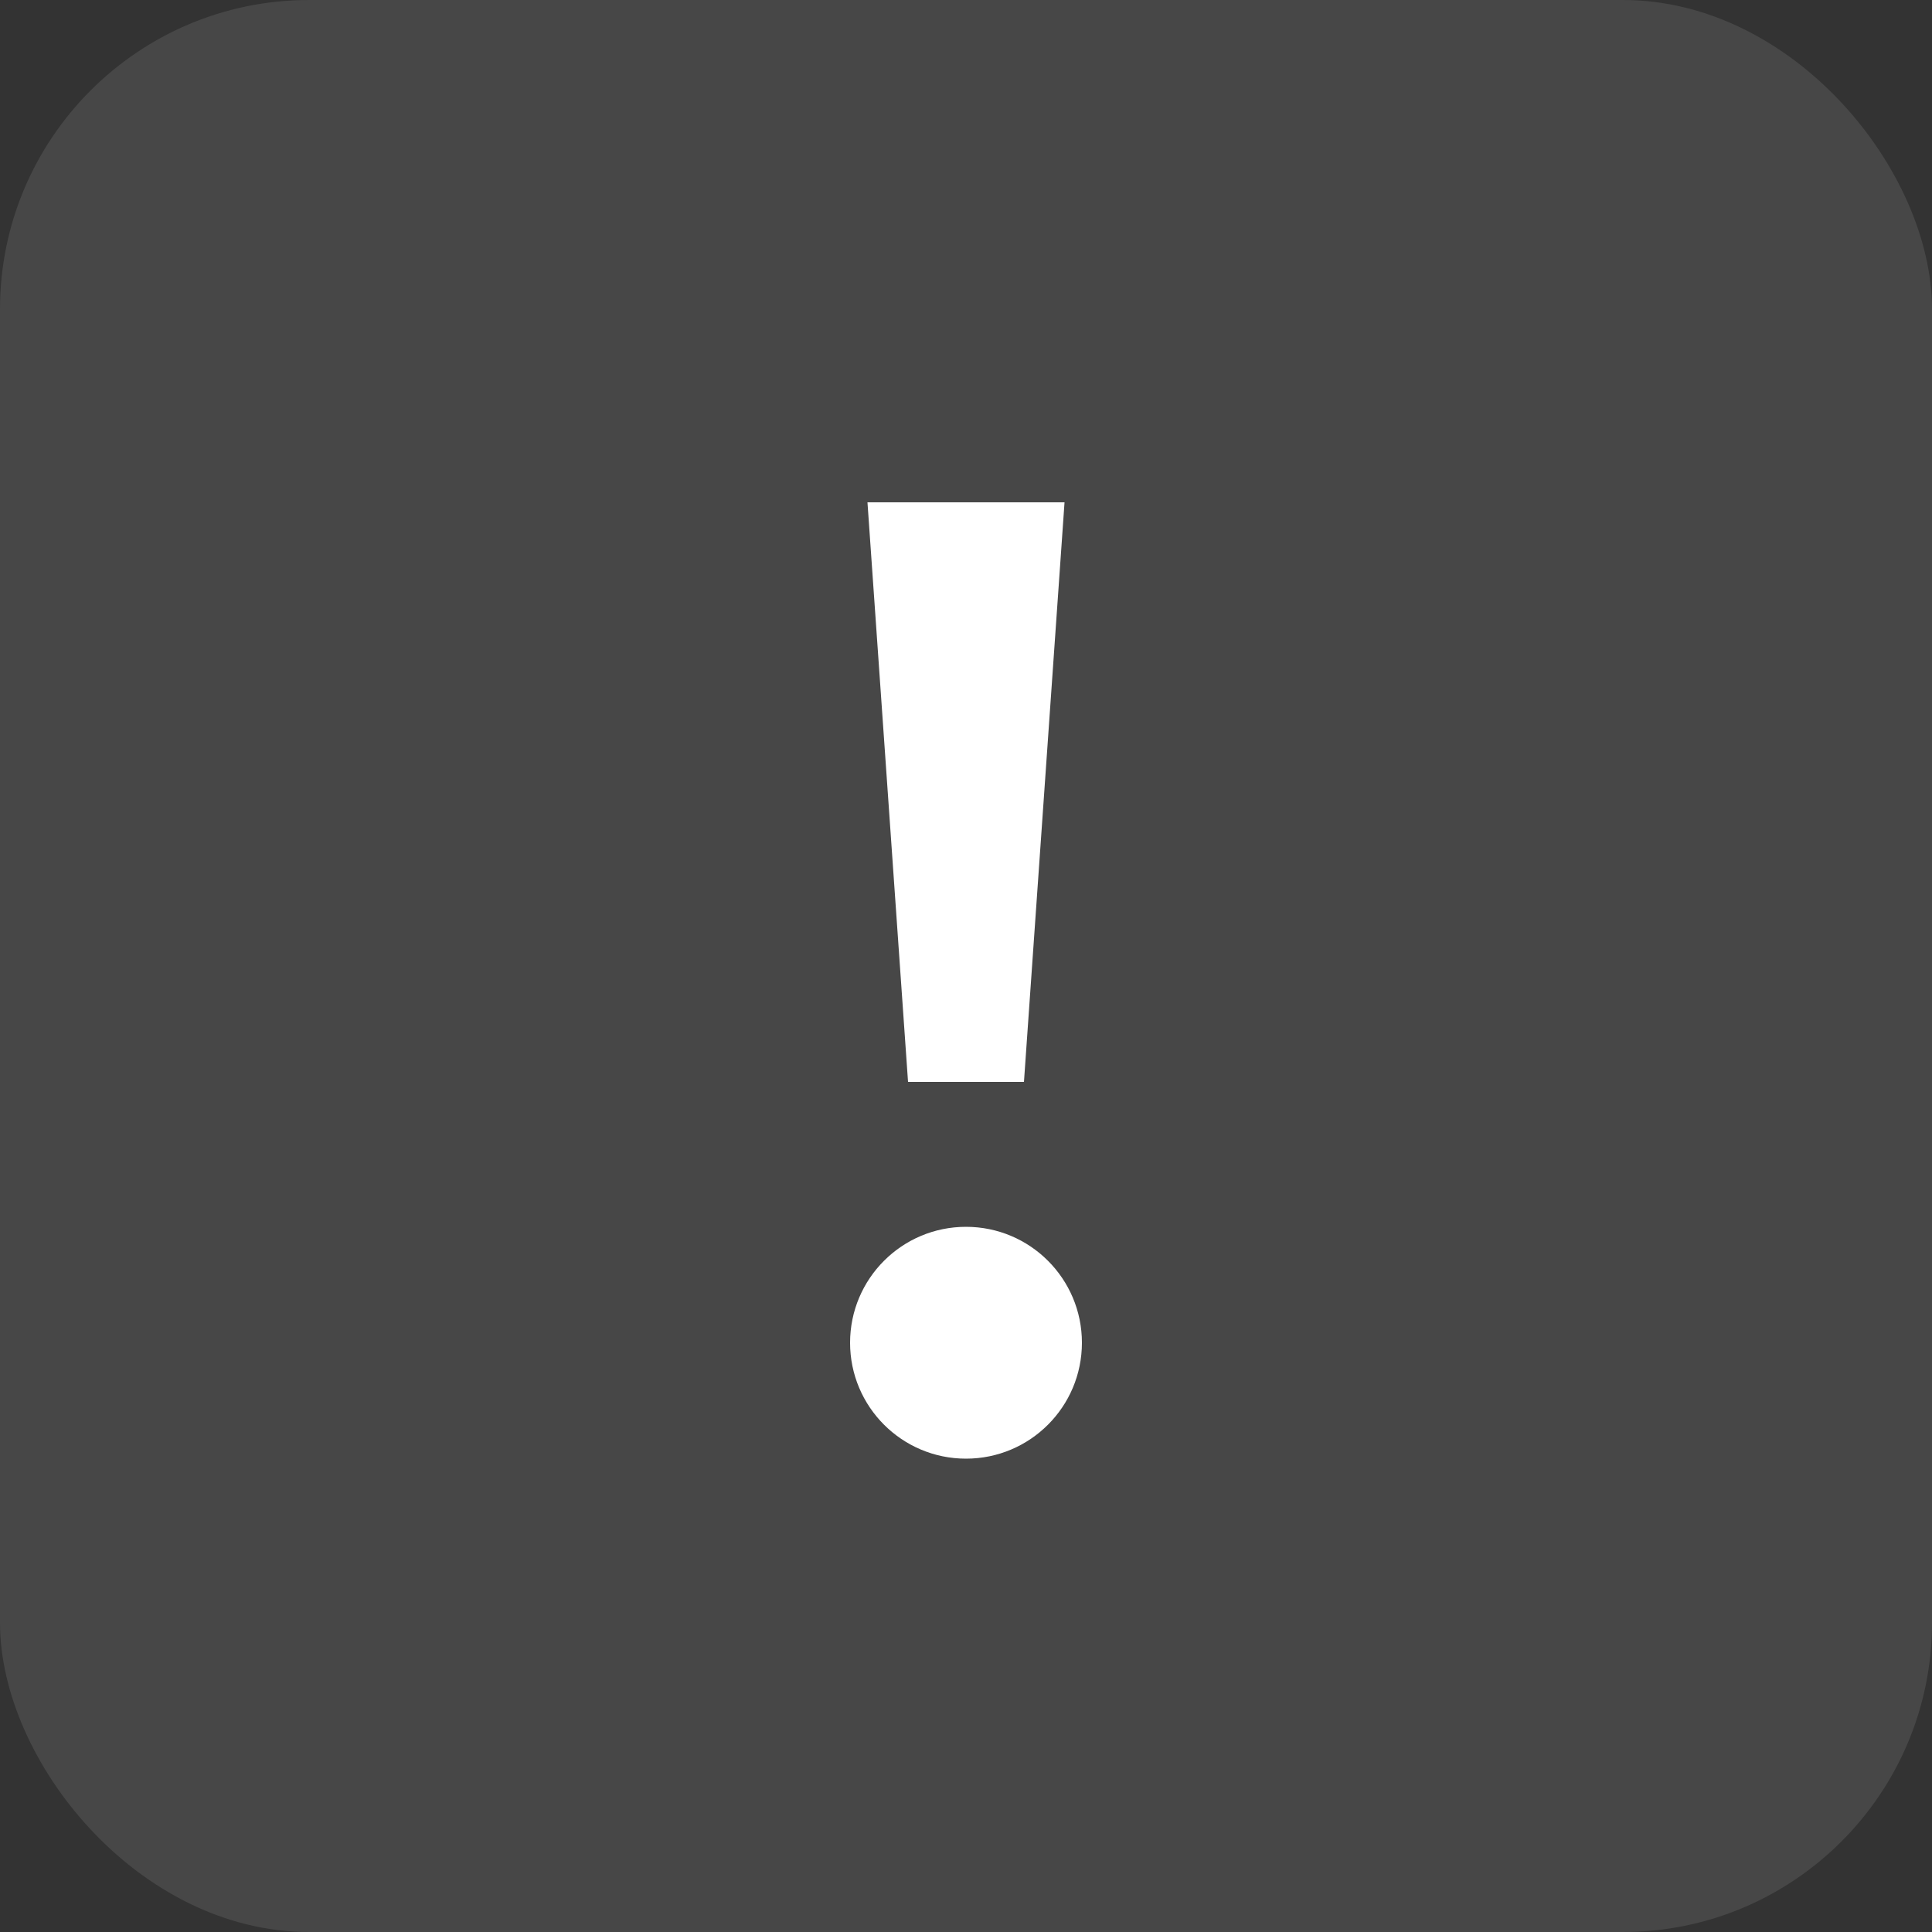
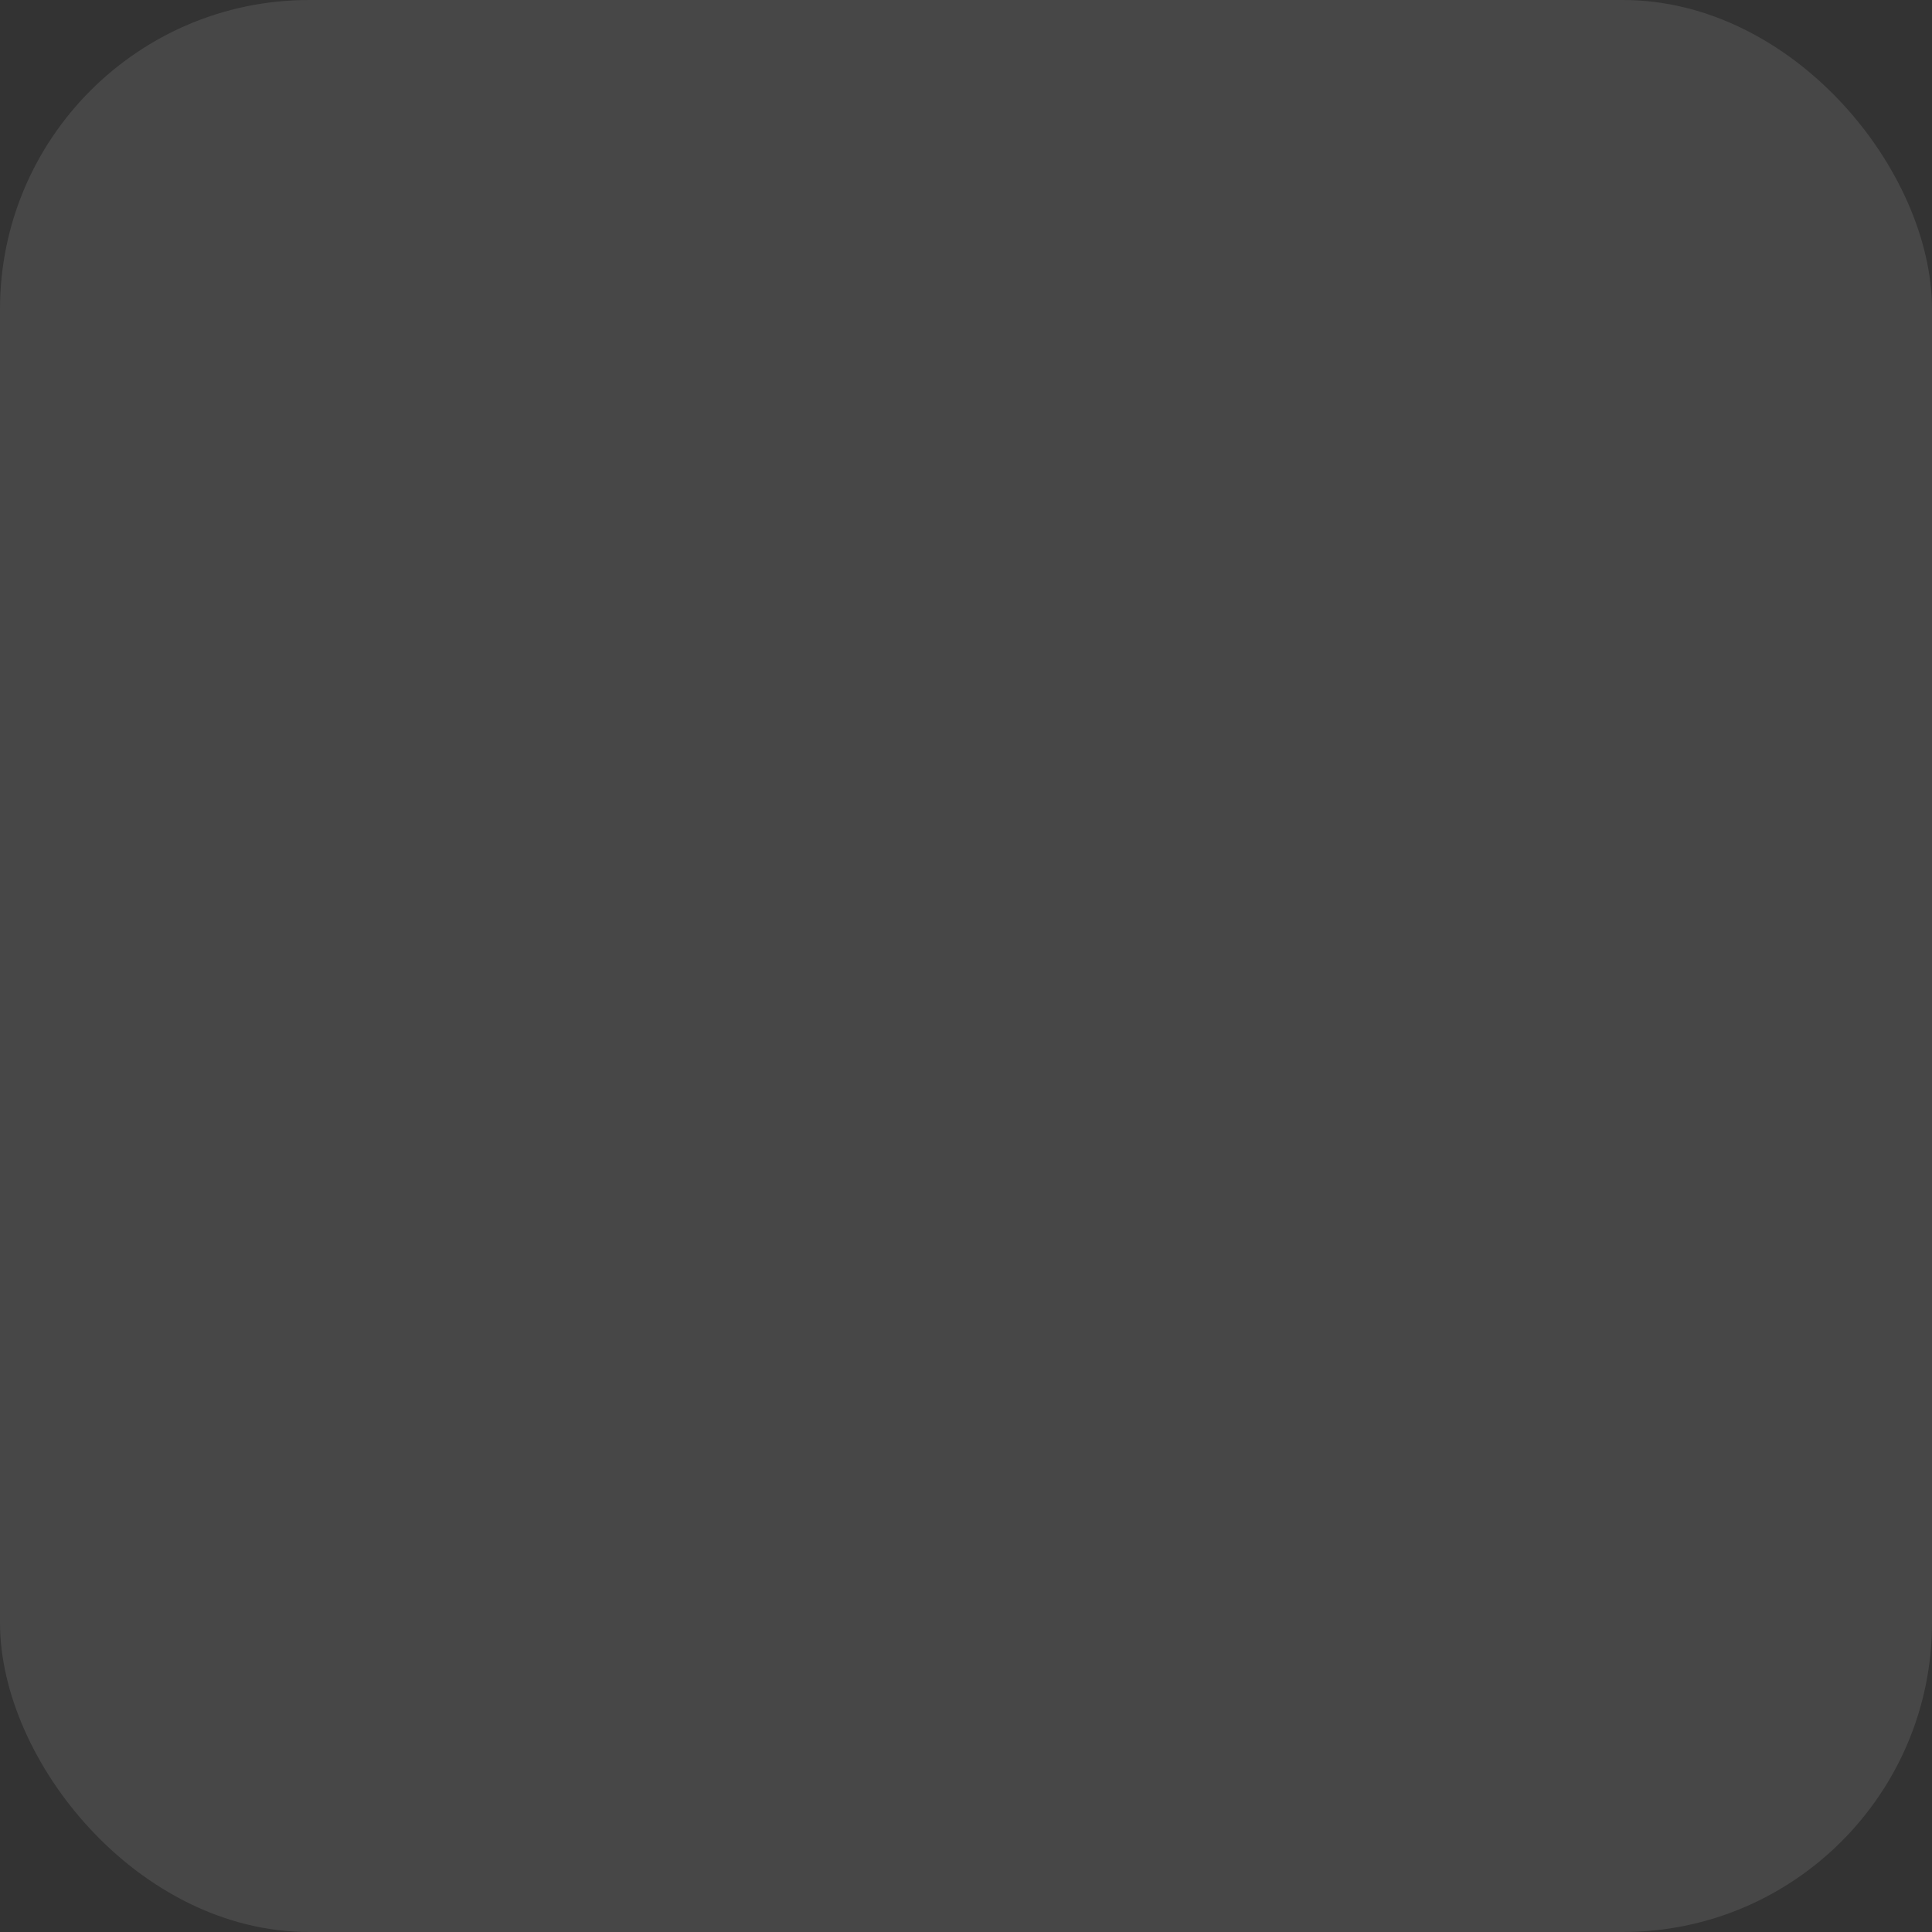
<svg xmlns="http://www.w3.org/2000/svg" width="50" height="50" viewBox="0 0 50 50" fill="none">
  <rect x="0" y="0" width="50" height="50" fill="#333333" stroke="none" />
  <rect width="50" height="50" rx="8" fill="white" fill-opacity="0.1" />
-   <path d="M27.55 13H22.45L23.5 28H26.5L27.55 13Z" fill="white" />
-   <path d="M25 37.75C26.657 37.75 28 36.407 28 34.75C28 33.093 26.657 31.75 25 31.75C23.343 31.75 22 33.093 22 34.75C22 36.407 23.343 37.75 25 37.75Z" fill="white" />
</svg>